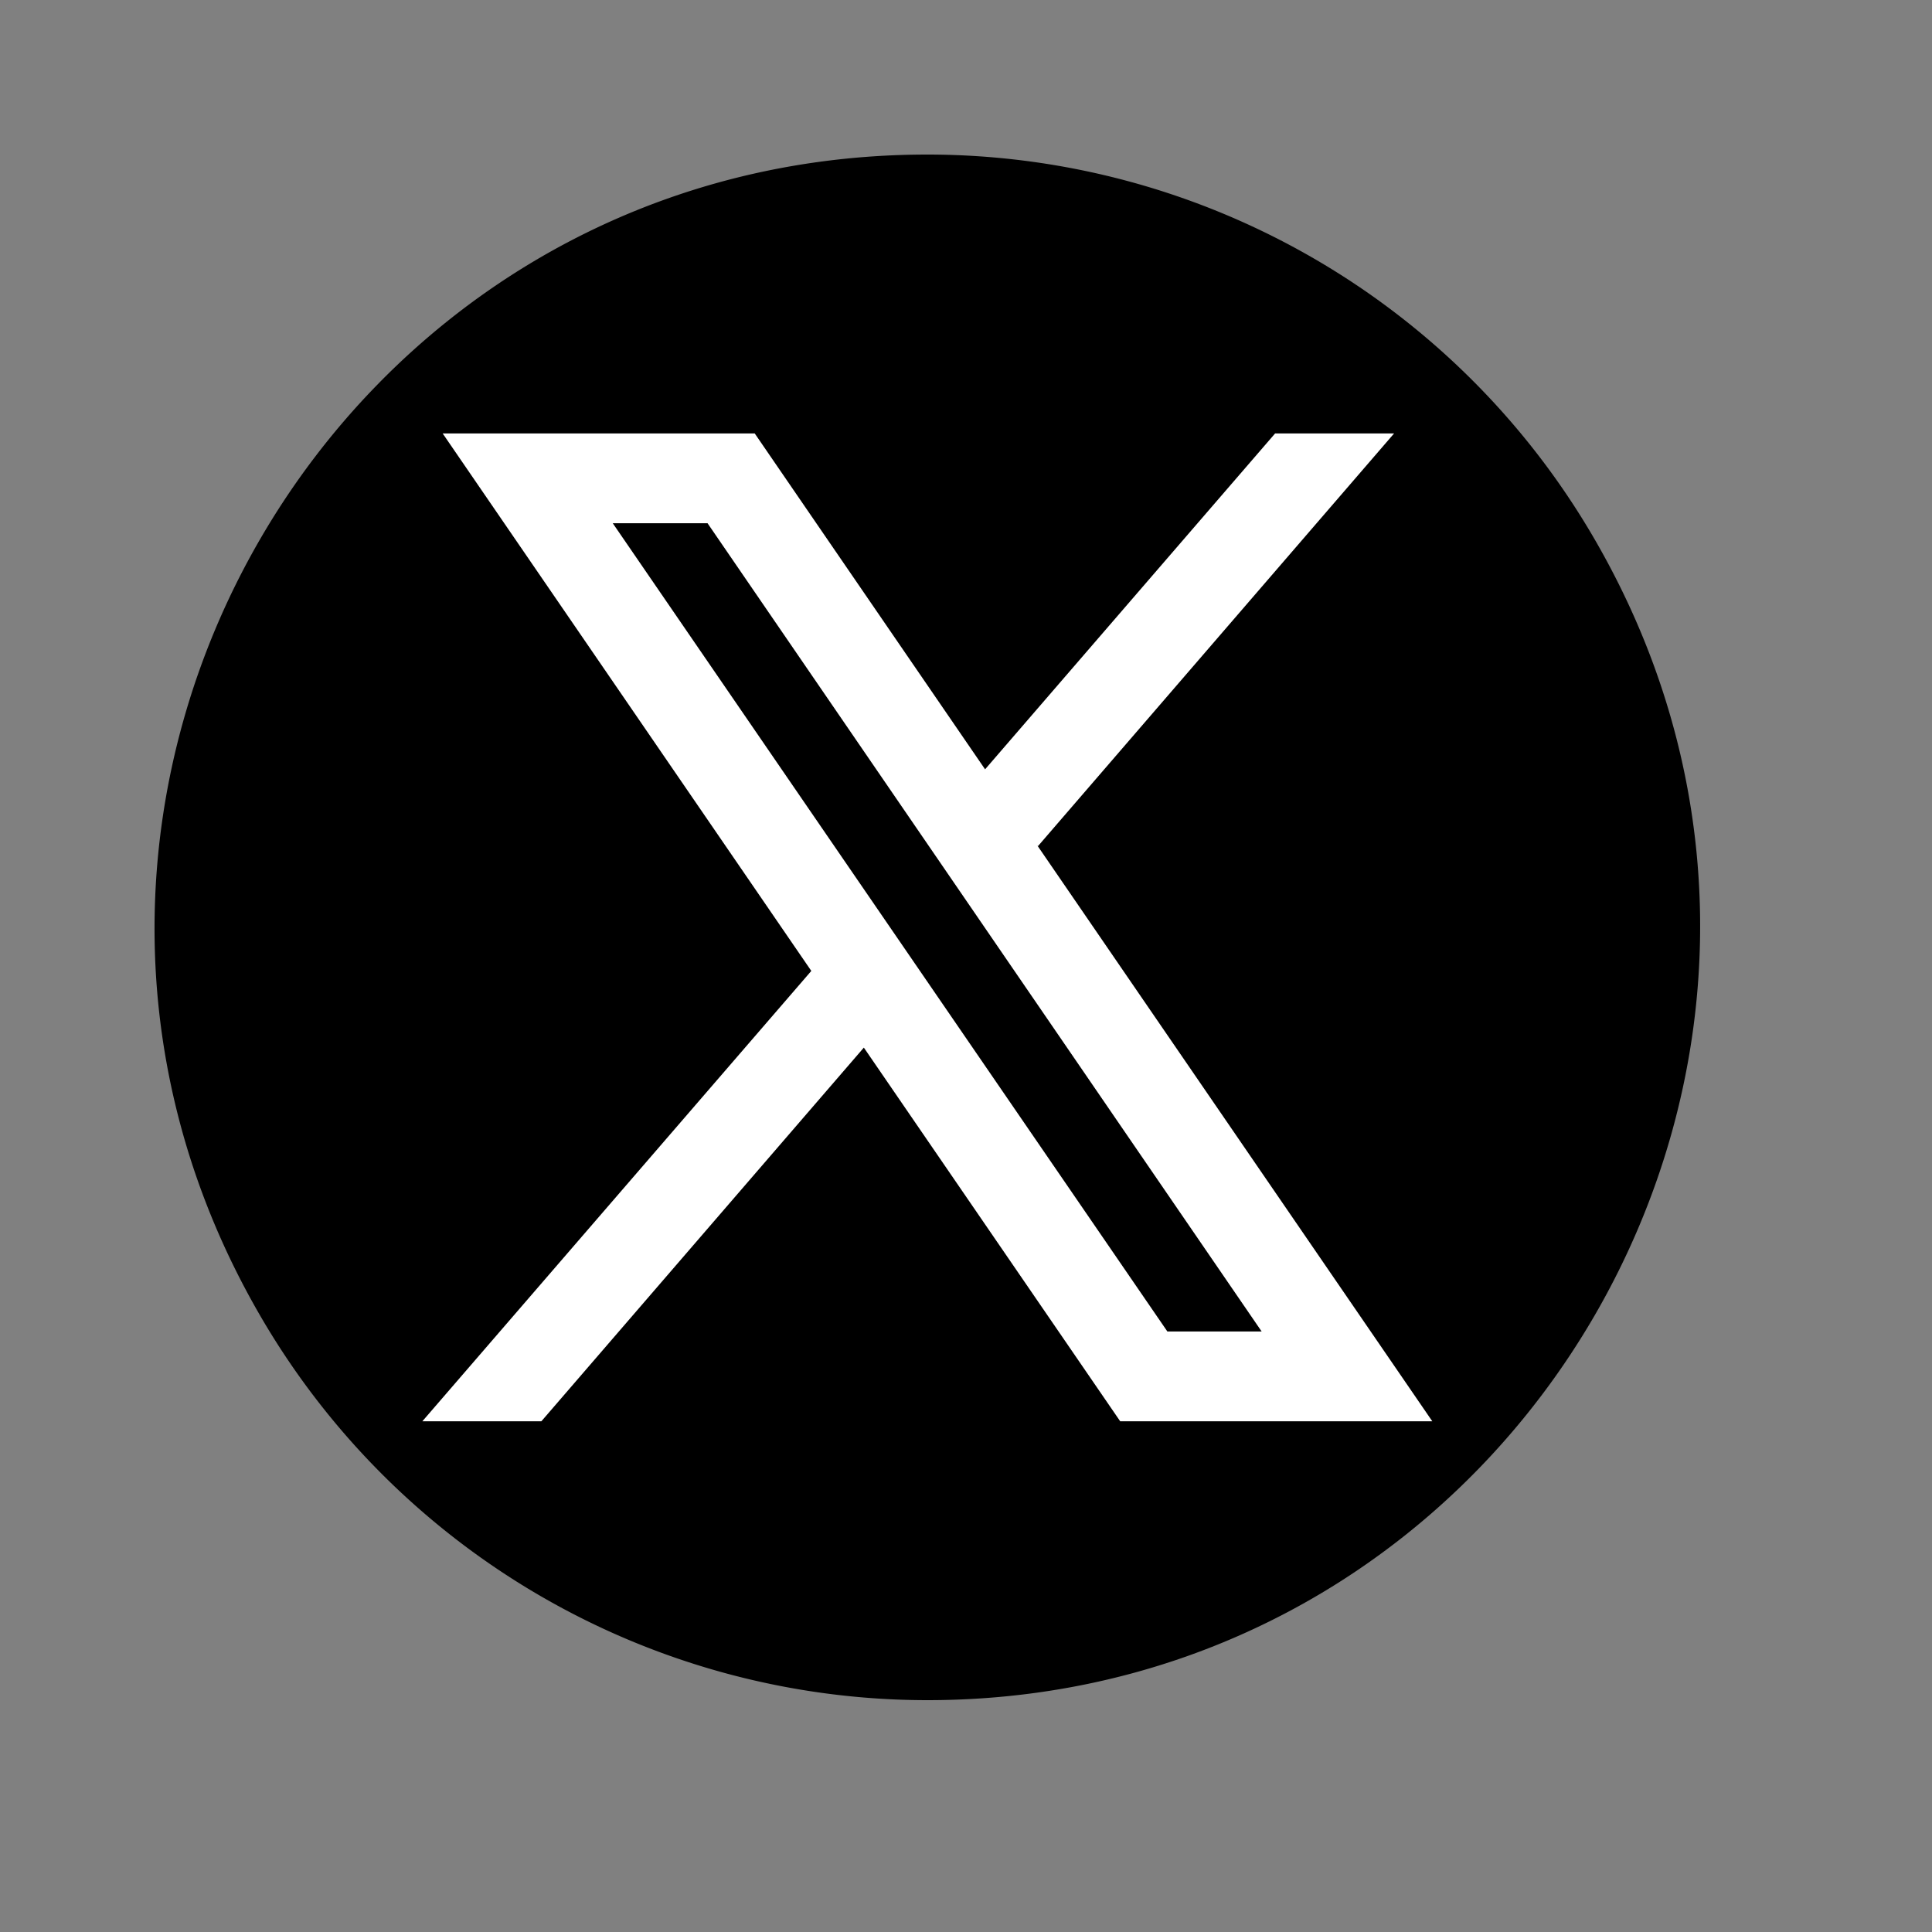
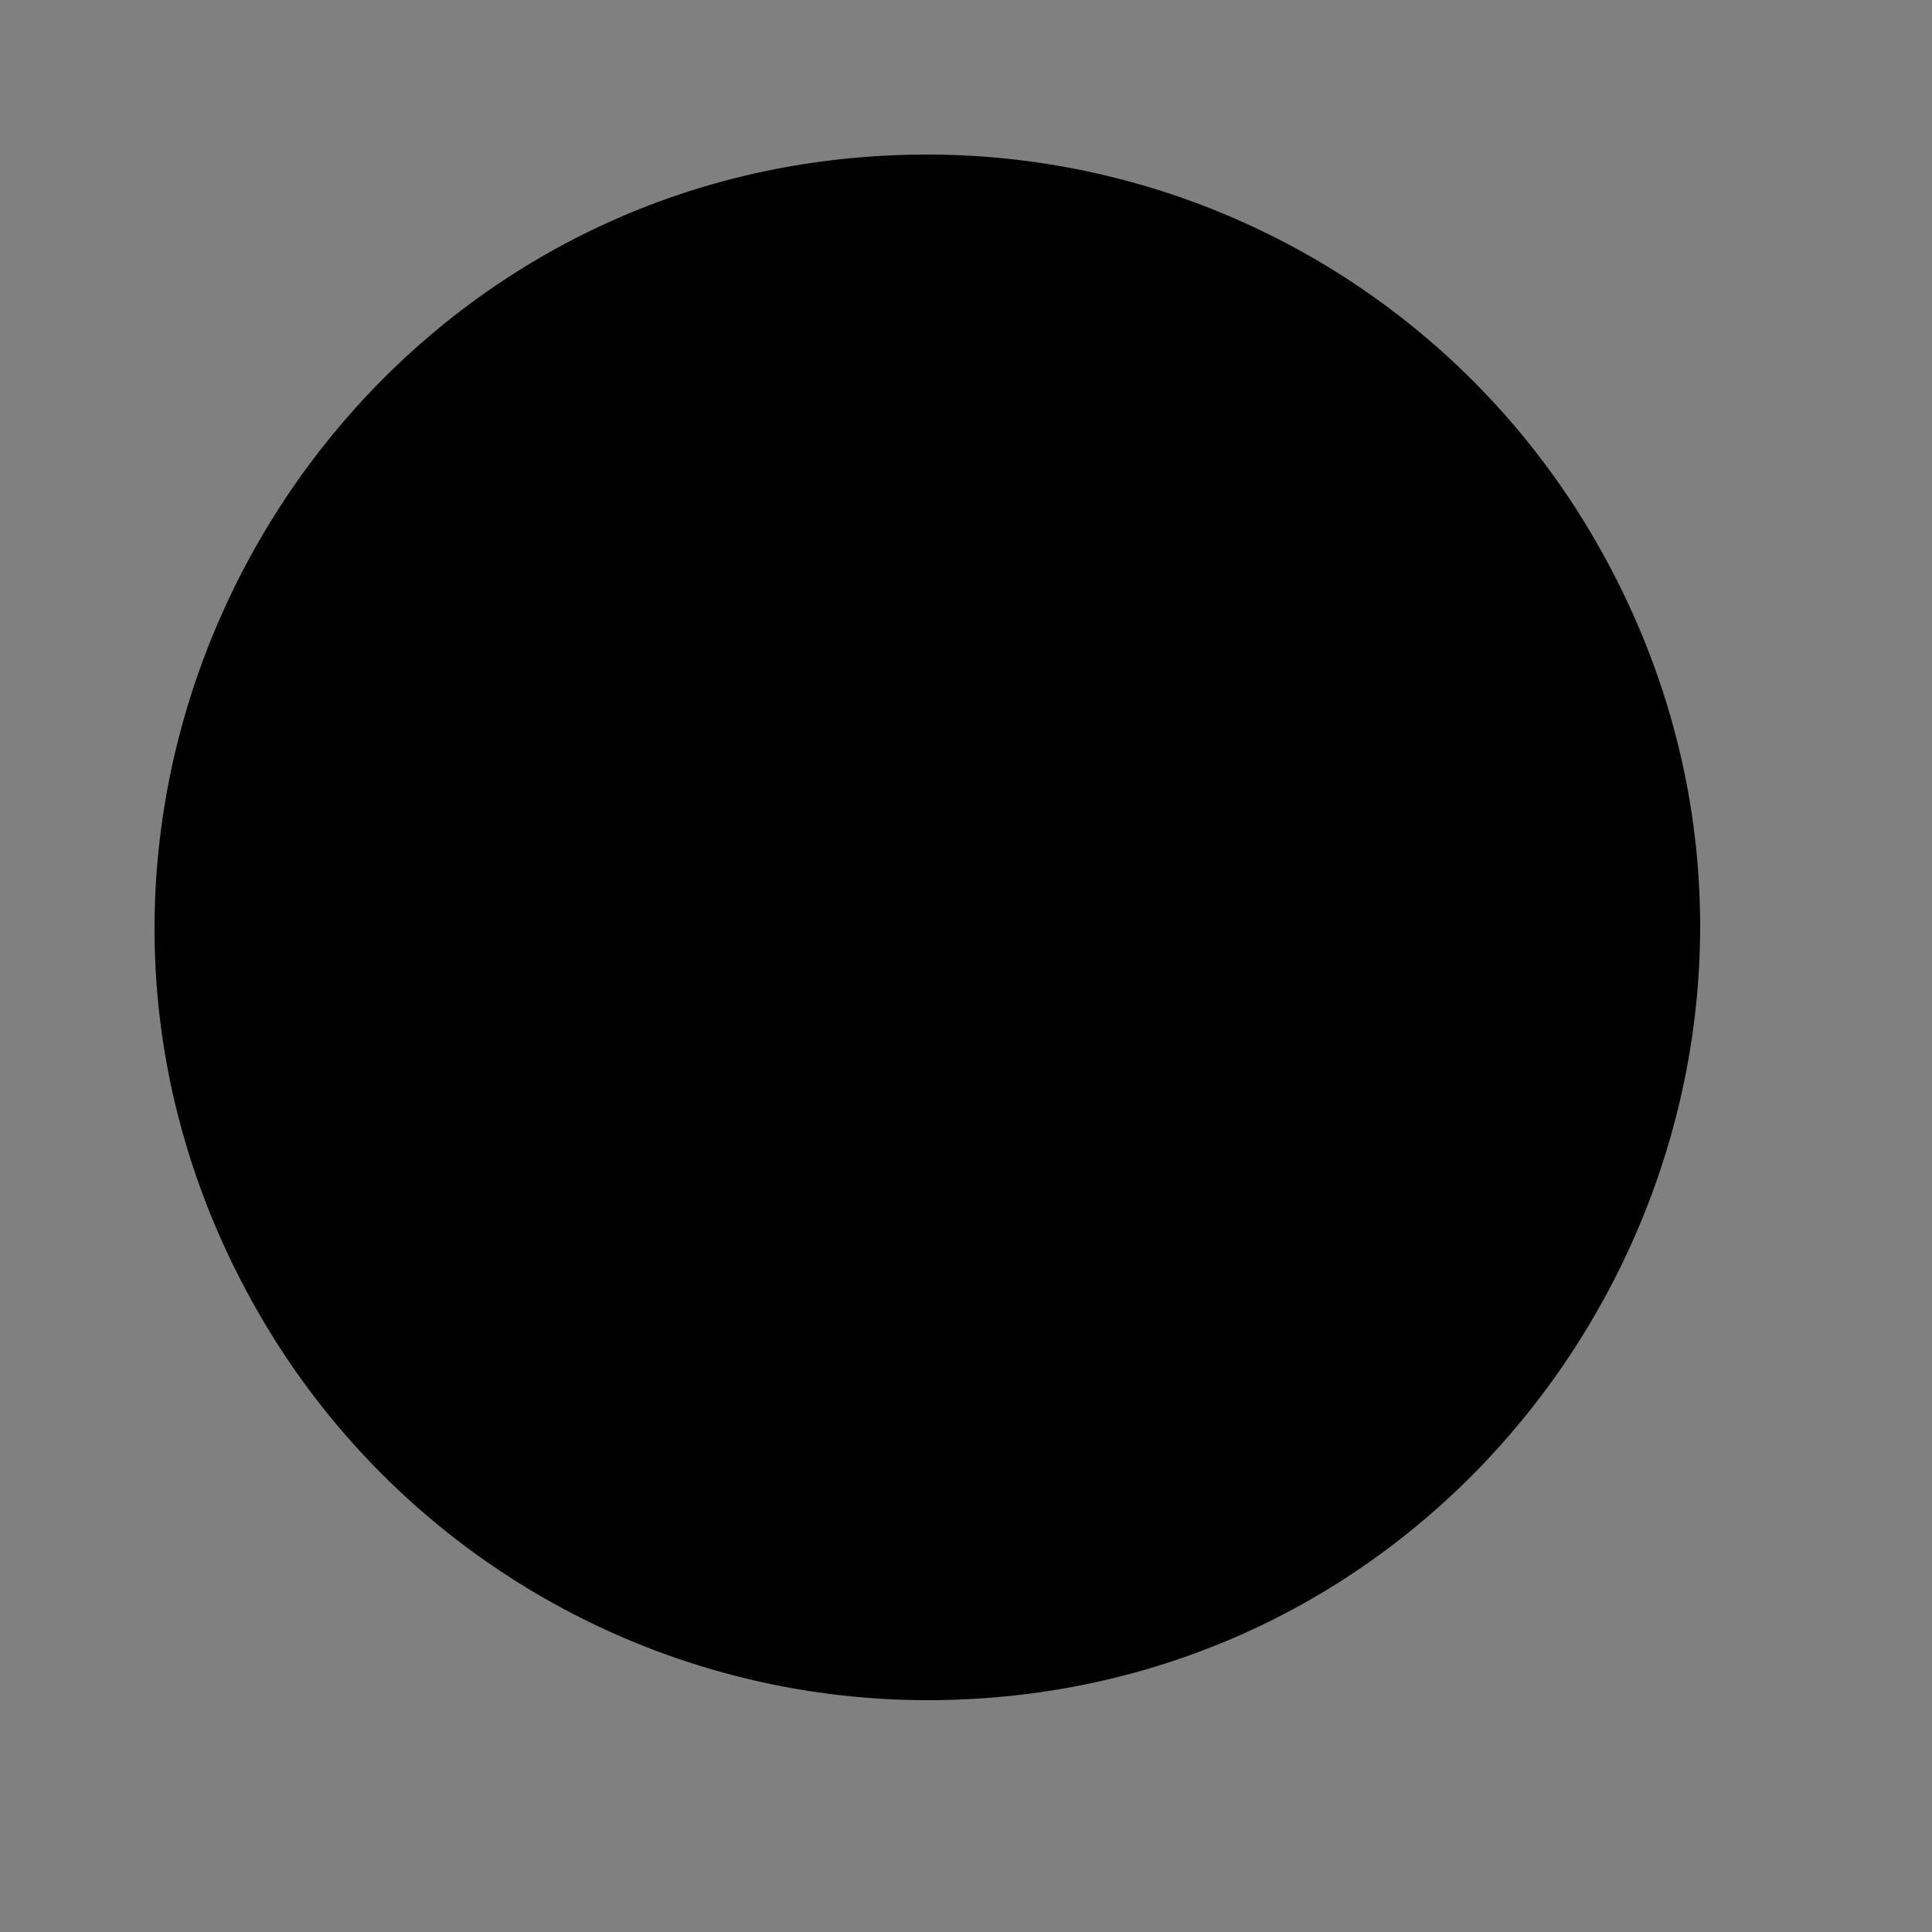
<svg xmlns="http://www.w3.org/2000/svg" viewBox="0 0 50 50">
  <rect x="0" y="0" width="50" height="50" fill="#808080" stroke="none" />
-   <path d="M24 4C8.627 4-.982 20.667 6.705 34A19.967 19.967 0 0 0 24 44c15.373 0 24.981-16.667 17.294-30A19.962 19.962 0 0 0 24 4z" />
-   <path d="M37.067 36.782l-10.22-14.899.017.013 9.215-10.679H33l-7.506 8.693-5.962-8.693h-8.076l9.541 13.911v-.001L10.931 36.782h3.08l8.345-9.67 6.634 9.67h8.076zM18.311 13.541l14.34 20.917h-2.44L15.858 13.541h2.452z" fill="rgb(255, 255, 255)" />
+   <path d="M24 4C8.627 4-.982 20.667 6.705 34A19.967 19.967 0 0 0 24 44c15.373 0 24.981-16.667 17.294-30A19.962 19.962 0 0 0 24 4" />
</svg>